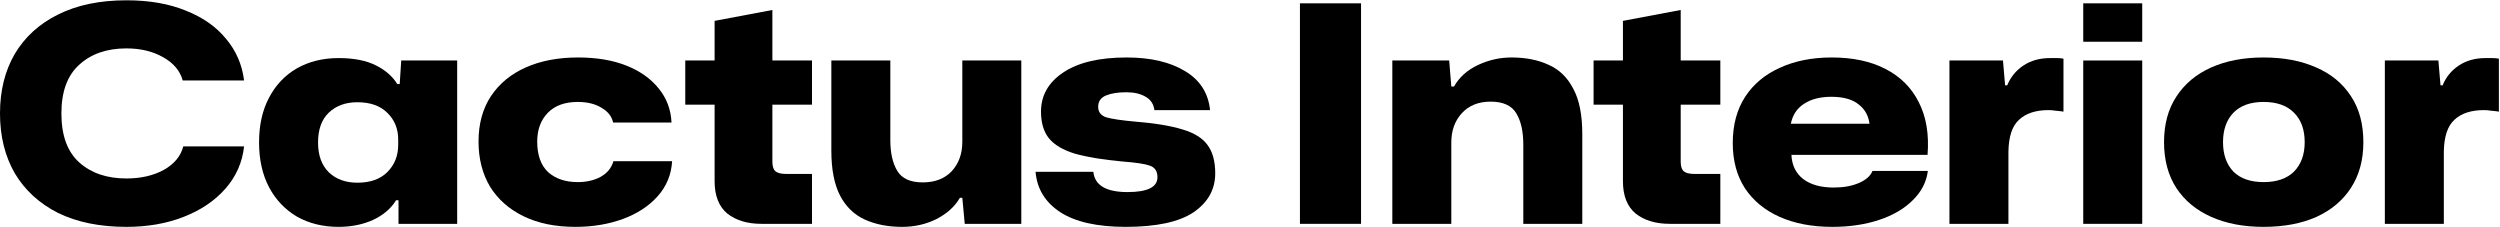
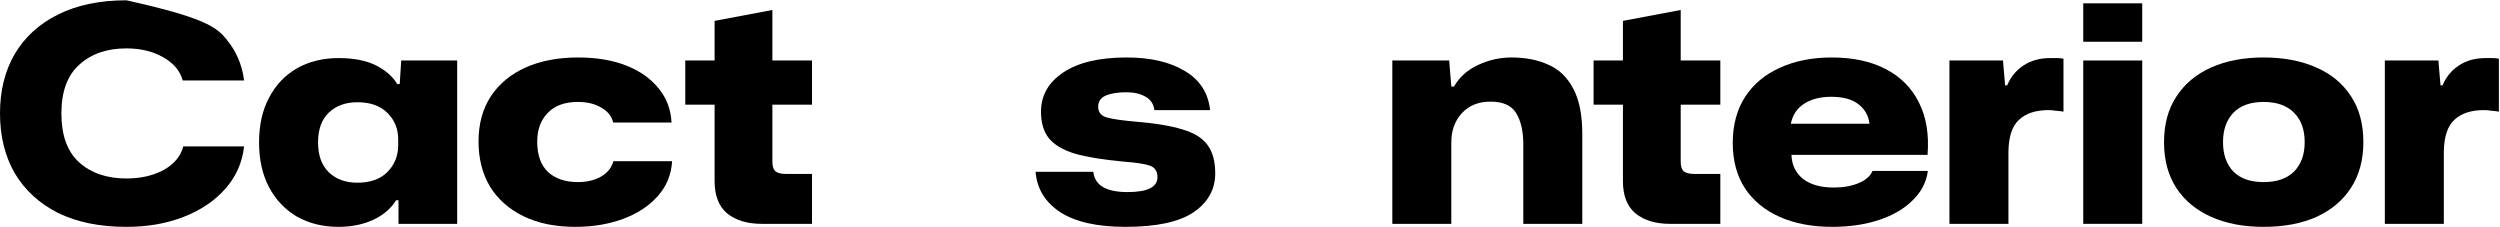
<svg xmlns="http://www.w3.org/2000/svg" class="w-[160px] sm:w-[200px]" fill="none" viewBox="0 0 1653 150">
-   <path d="M83.6 150C66 150 50.933 146.933 38.4 140.8C26 134.533 16.467 125.8 9.8 114.6C3.267 103.267 0 90.067 0 75C0 59.933 3.267 46.8 9.8 35.6C16.467 24.4 26 15.733 38.4 9.6C50.933 3.333 66 0.2 83.6 0.2C98.667 0.2 111.733 2.467 122.8 7C134 11.4 142.867 17.6 149.4 25.6C156.067 33.467 160.067 42.667 161.4 53.2H120.8C119.067 46.8 114.733 41.667 107.8 37.8C101 33.933 92.933 32 83.6 32C70.667 32 60.267 35.6 52.4 42.8C44.533 49.867 40.6 60.6 40.6 75C40.6 89.533 44.533 100.333 52.4 107.4C60.267 114.467 70.667 118 83.6 118C93.067 118 101.267 116.133 108.2 112.4C115.133 108.533 119.467 103.333 121.2 96.8H161.4C160.2 107.467 156.067 116.8 149 124.8C141.933 132.8 132.733 139 121.4 143.4C110.2 147.8 97.6 150 83.6 150Z" fill="currentColor" />
+   <path d="M83.6 150C66 150 50.933 146.933 38.4 140.8C26 134.533 16.467 125.8 9.8 114.6C3.267 103.267 0 90.067 0 75C0 59.933 3.267 46.8 9.8 35.6C16.467 24.4 26 15.733 38.4 9.6C50.933 3.333 66 0.2 83.6 0.2C134 11.4 142.867 17.6 149.4 25.6C156.067 33.467 160.067 42.667 161.4 53.2H120.8C119.067 46.8 114.733 41.667 107.8 37.8C101 33.933 92.933 32 83.6 32C70.667 32 60.267 35.6 52.4 42.8C44.533 49.867 40.6 60.6 40.6 75C40.6 89.533 44.533 100.333 52.4 107.4C60.267 114.467 70.667 118 83.6 118C93.067 118 101.267 116.133 108.2 112.4C115.133 108.533 119.467 103.333 121.2 96.8H161.4C160.2 107.467 156.067 116.8 149 124.8C141.933 132.8 132.733 139 121.4 143.4C110.2 147.8 97.6 150 83.6 150Z" fill="currentColor" />
  <path d="M223.889 150C213.489 150 204.289 147.733 196.289 143.2C188.422 138.533 182.289 132.067 177.889 123.8C173.489 115.4 171.289 105.533 171.289 94.2C171.289 82.733 173.489 72.867 177.889 64.6C182.289 56.2 188.422 49.733 196.289 45.2C204.289 40.667 213.489 38.4 223.889 38.4C233.889 38.4 242.089 40 248.489 43.2C254.889 46.4 259.622 50.533 262.689 55.6H264.289L265.289 40H302.289V148H263.489V132.4H261.889C258.556 137.867 253.489 142.2 246.689 145.4C239.889 148.467 232.289 150 223.889 150ZM236.289 120.8C244.822 120.8 251.422 118.467 256.089 113.8C260.889 109 263.289 103 263.289 95.8V92.2C263.289 85.133 260.889 79.267 256.089 74.6C251.422 69.933 244.822 67.6 236.289 67.6C228.556 67.6 222.289 69.867 217.489 74.4C212.689 78.933 210.289 85.533 210.289 94.2C210.289 102.733 212.689 109.333 217.489 114C222.289 118.533 228.556 120.8 236.289 120.8Z" fill="currentColor" />
  <path d="M380.406 150C367.206 150 355.806 147.667 346.206 143C336.606 138.333 329.206 131.8 324.006 123.4C318.94 114.867 316.406 104.933 316.406 93.6C316.406 81.867 319.14 71.867 324.606 63.6C330.073 55.333 337.74 49 347.606 44.6C357.473 40.2 369.006 38 382.206 38C394.473 38 405.14 39.8 414.206 43.4C423.273 47 430.406 52.067 435.606 58.6C440.806 65 443.606 72.467 444.006 81H405.406C404.473 76.867 401.873 73.6 397.606 71.2C393.473 68.667 388.273 67.4 382.006 67.4C373.473 67.4 366.873 69.8 362.206 74.6C357.54 79.4 355.206 85.733 355.206 93.6C355.206 102.533 357.606 109.267 362.406 113.8C367.34 118.2 373.873 120.4 382.006 120.4C387.74 120.4 392.74 119.267 397.006 117C401.406 114.6 404.273 111.133 405.606 106.6H444.406C443.873 115.533 440.673 123.267 434.806 129.8C428.94 136.333 421.273 141.333 411.806 144.8C402.34 148.267 391.873 150 380.406 150Z" fill="currentColor" />
  <path d="M503.497 148C494.164 148 486.63 145.733 480.897 141.2C475.297 136.533 472.497 129.4 472.497 119.8V69.2H453.097V40H472.497V13.8L510.697 6.6V40H536.897V69.2H510.697V107C510.697 110.067 511.43 112.2 512.897 113.4C514.364 114.467 516.63 115 519.697 115H536.897V148H503.497Z" fill="currentColor" />
-   <path d="M596.484 150C587.151 150 578.951 148.4 571.884 145.2C564.818 142 559.351 136.733 555.484 129.4C551.618 121.933 549.684 112 549.684 99.6V40H588.684V92.6C588.684 101.133 590.218 107.933 593.284 113C596.351 118.067 601.951 120.6 610.084 120.6C618.218 120.6 624.618 118.133 629.284 113.2C633.951 108.133 636.284 101.667 636.284 93.8V40H675.284V148H637.884L636.284 130.8H634.684C631.351 136.533 626.218 141.2 619.284 144.8C612.351 148.267 604.751 150 596.484 150Z" fill="currentColor" />
  <path d="M744.309 150C725.376 150 710.909 146.733 700.909 140.2C691.043 133.667 685.643 124.8 684.709 113.6H722.909C723.843 122.533 731.376 127 745.509 127C758.709 127 765.309 123.733 765.309 117.2C765.309 113.333 763.709 110.8 760.509 109.6C757.309 108.4 751.243 107.467 742.309 106.8C729.243 105.6 718.709 103.867 710.709 101.6C702.843 99.2 697.109 95.8 693.509 91.4C690.043 87 688.309 81.133 688.309 73.8C688.309 63.133 693.176 54.533 702.909 48C712.776 41.333 726.776 38 744.909 38C760.776 38 773.643 41 783.509 47C793.376 52.867 798.909 61.467 800.109 72.8H763.309C762.776 68.8 760.843 65.867 757.509 64C754.176 62 749.909 61 744.709 61C739.109 61 734.576 61.733 731.109 63.2C727.776 64.667 726.109 67.133 726.109 70.6C726.109 74.067 727.909 76.4 731.509 77.6C735.243 78.667 741.576 79.6 750.509 80.4C763.709 81.467 774.176 83.2 781.909 85.6C789.643 87.867 795.176 91.333 798.509 96C801.843 100.533 803.509 106.733 803.509 114.6C803.509 125.267 798.709 133.867 789.109 140.4C779.509 146.8 764.576 150 744.309 150Z" fill="currentColor" />
-   <path d="M859.52 148V2.2H899.92V148H859.52Z" fill="currentColor" />
  <path d="M920.606 148V40H958.206L959.606 57.2H961.406C964.873 51.067 970.14 46.333 977.206 43C984.273 39.667 991.673 38 999.406 38C1008.74 38 1016.87 39.6 1023.81 42.8C1030.87 45.867 1036.34 51.133 1040.21 58.6C1044.21 65.933 1046.21 75.933 1046.21 88.6V148H1007.21V95.6C1007.21 86.933 1005.67 80.067 1002.61 75C999.54 69.8 993.873 67.2 985.606 67.2C977.606 67.2 971.273 69.733 966.606 74.8C961.94 79.867 959.606 86.333 959.606 94.2V148H920.606Z" fill="currentColor" />
  <path d="M1104.08 148C1094.75 148 1087.22 145.733 1081.48 141.2C1075.88 136.533 1073.08 129.4 1073.08 119.8V69.2H1053.68V40H1073.08V13.8L1111.28 6.6V40H1137.48V69.2H1111.28V107C1111.28 110.067 1112.02 112.2 1113.48 113.4C1114.95 114.467 1117.22 115 1120.28 115H1137.48V148H1104.08Z" fill="currentColor" />
  <path d="M1211.5 150C1198.17 150 1186.57 147.8 1176.7 143.4C1166.84 139 1159.17 132.667 1153.7 124.4C1148.37 116.133 1145.7 106.2 1145.7 94.6C1145.7 82.6 1148.44 72.4 1153.9 64C1159.37 55.6 1167.04 49.2 1176.9 44.8C1186.77 40.267 1198.17 38 1211.1 38C1225.1 38 1236.97 40.533 1246.7 45.6C1256.57 50.667 1263.9 58 1268.7 67.6C1273.64 77.2 1275.57 88.8 1274.5 102.4H1184.5C1184.77 109.2 1187.37 114.533 1192.3 118.4C1197.24 122.133 1203.97 124 1212.5 124C1218.9 124 1224.44 123 1229.1 121C1233.77 119 1236.77 116.333 1238.1 113H1274.7C1273.77 120.333 1270.44 126.8 1264.7 132.4C1259.1 138 1251.7 142.333 1242.5 145.4C1233.3 148.467 1222.97 150 1211.5 150ZM1210.9 64C1203.57 64 1197.57 65.533 1192.9 68.6C1188.24 71.533 1185.3 75.933 1184.1 81.8H1236.1C1235.44 76.467 1233.04 72.2 1228.9 69C1224.77 65.667 1218.77 64 1210.9 64Z" fill="currentColor" />
  <path d="M1288.97 148V40H1324.37L1325.77 56.4H1327.17C1329.43 50.933 1332.97 46.6 1337.77 43.4C1342.7 40.067 1348.63 38.4 1355.57 38.4C1357.3 38.4 1358.83 38.4 1360.17 38.4C1361.63 38.4 1363.03 38.533 1364.37 38.8V73.8C1362.63 73.533 1360.9 73.333 1359.17 73.2C1357.57 72.933 1356.03 72.8 1354.57 72.8C1346.03 72.8 1339.5 74.933 1334.97 79.2C1330.43 83.333 1328.1 90.4 1327.97 100.4V148H1288.97Z" fill="currentColor" />
  <path d="M1377.44 27.6V2.2H1416.44V27.6H1377.44ZM1377.44 148V40H1416.44V148H1377.44Z" fill="currentColor" />
  <path d="M1496.66 150C1483.46 150 1471.93 147.8 1462.06 143.4C1452.19 139 1444.53 132.667 1439.06 124.4C1433.59 116 1430.86 105.867 1430.86 94C1430.86 82.133 1433.59 72.067 1439.06 63.8C1444.53 55.4 1452.19 49 1462.06 44.6C1471.93 40.2 1483.46 38 1496.66 38C1509.99 38 1521.59 40.2 1531.46 44.6C1541.33 48.867 1548.99 55.2 1554.46 63.6C1559.93 71.867 1562.66 82 1562.66 94C1562.66 105.733 1559.93 115.8 1554.46 124.2C1549.13 132.467 1541.53 138.867 1531.66 143.4C1521.79 147.8 1510.13 150 1496.66 150ZM1496.66 120.4C1505.46 120.4 1512.19 118.067 1516.86 113.4C1521.53 108.6 1523.86 102.133 1523.86 94C1523.86 85.733 1521.53 79.267 1516.86 74.6C1512.19 69.8 1505.46 67.4 1496.66 67.4C1487.99 67.4 1481.33 69.8 1476.66 74.6C1472.13 79.4 1469.86 85.867 1469.86 94C1469.86 102.133 1472.13 108.6 1476.66 113.4C1481.33 118.067 1487.99 120.4 1496.66 120.4Z" fill="currentColor" />
  <path d="M1576.86 148V40H1612.26L1613.66 56.4H1615.06C1617.32 50.933 1620.86 46.6 1625.66 43.4C1630.59 40.067 1636.52 38.4 1643.46 38.4C1645.19 38.4 1646.72 38.4 1648.06 38.4C1649.52 38.4 1650.92 38.533 1652.26 38.8V73.8C1650.52 73.533 1648.79 73.333 1647.06 73.2C1645.46 72.933 1643.92 72.8 1642.46 72.8C1633.92 72.8 1627.39 74.933 1622.86 79.2C1618.32 83.333 1615.99 90.4 1615.86 100.4V148H1576.86Z" fill="currentColor" />
</svg>